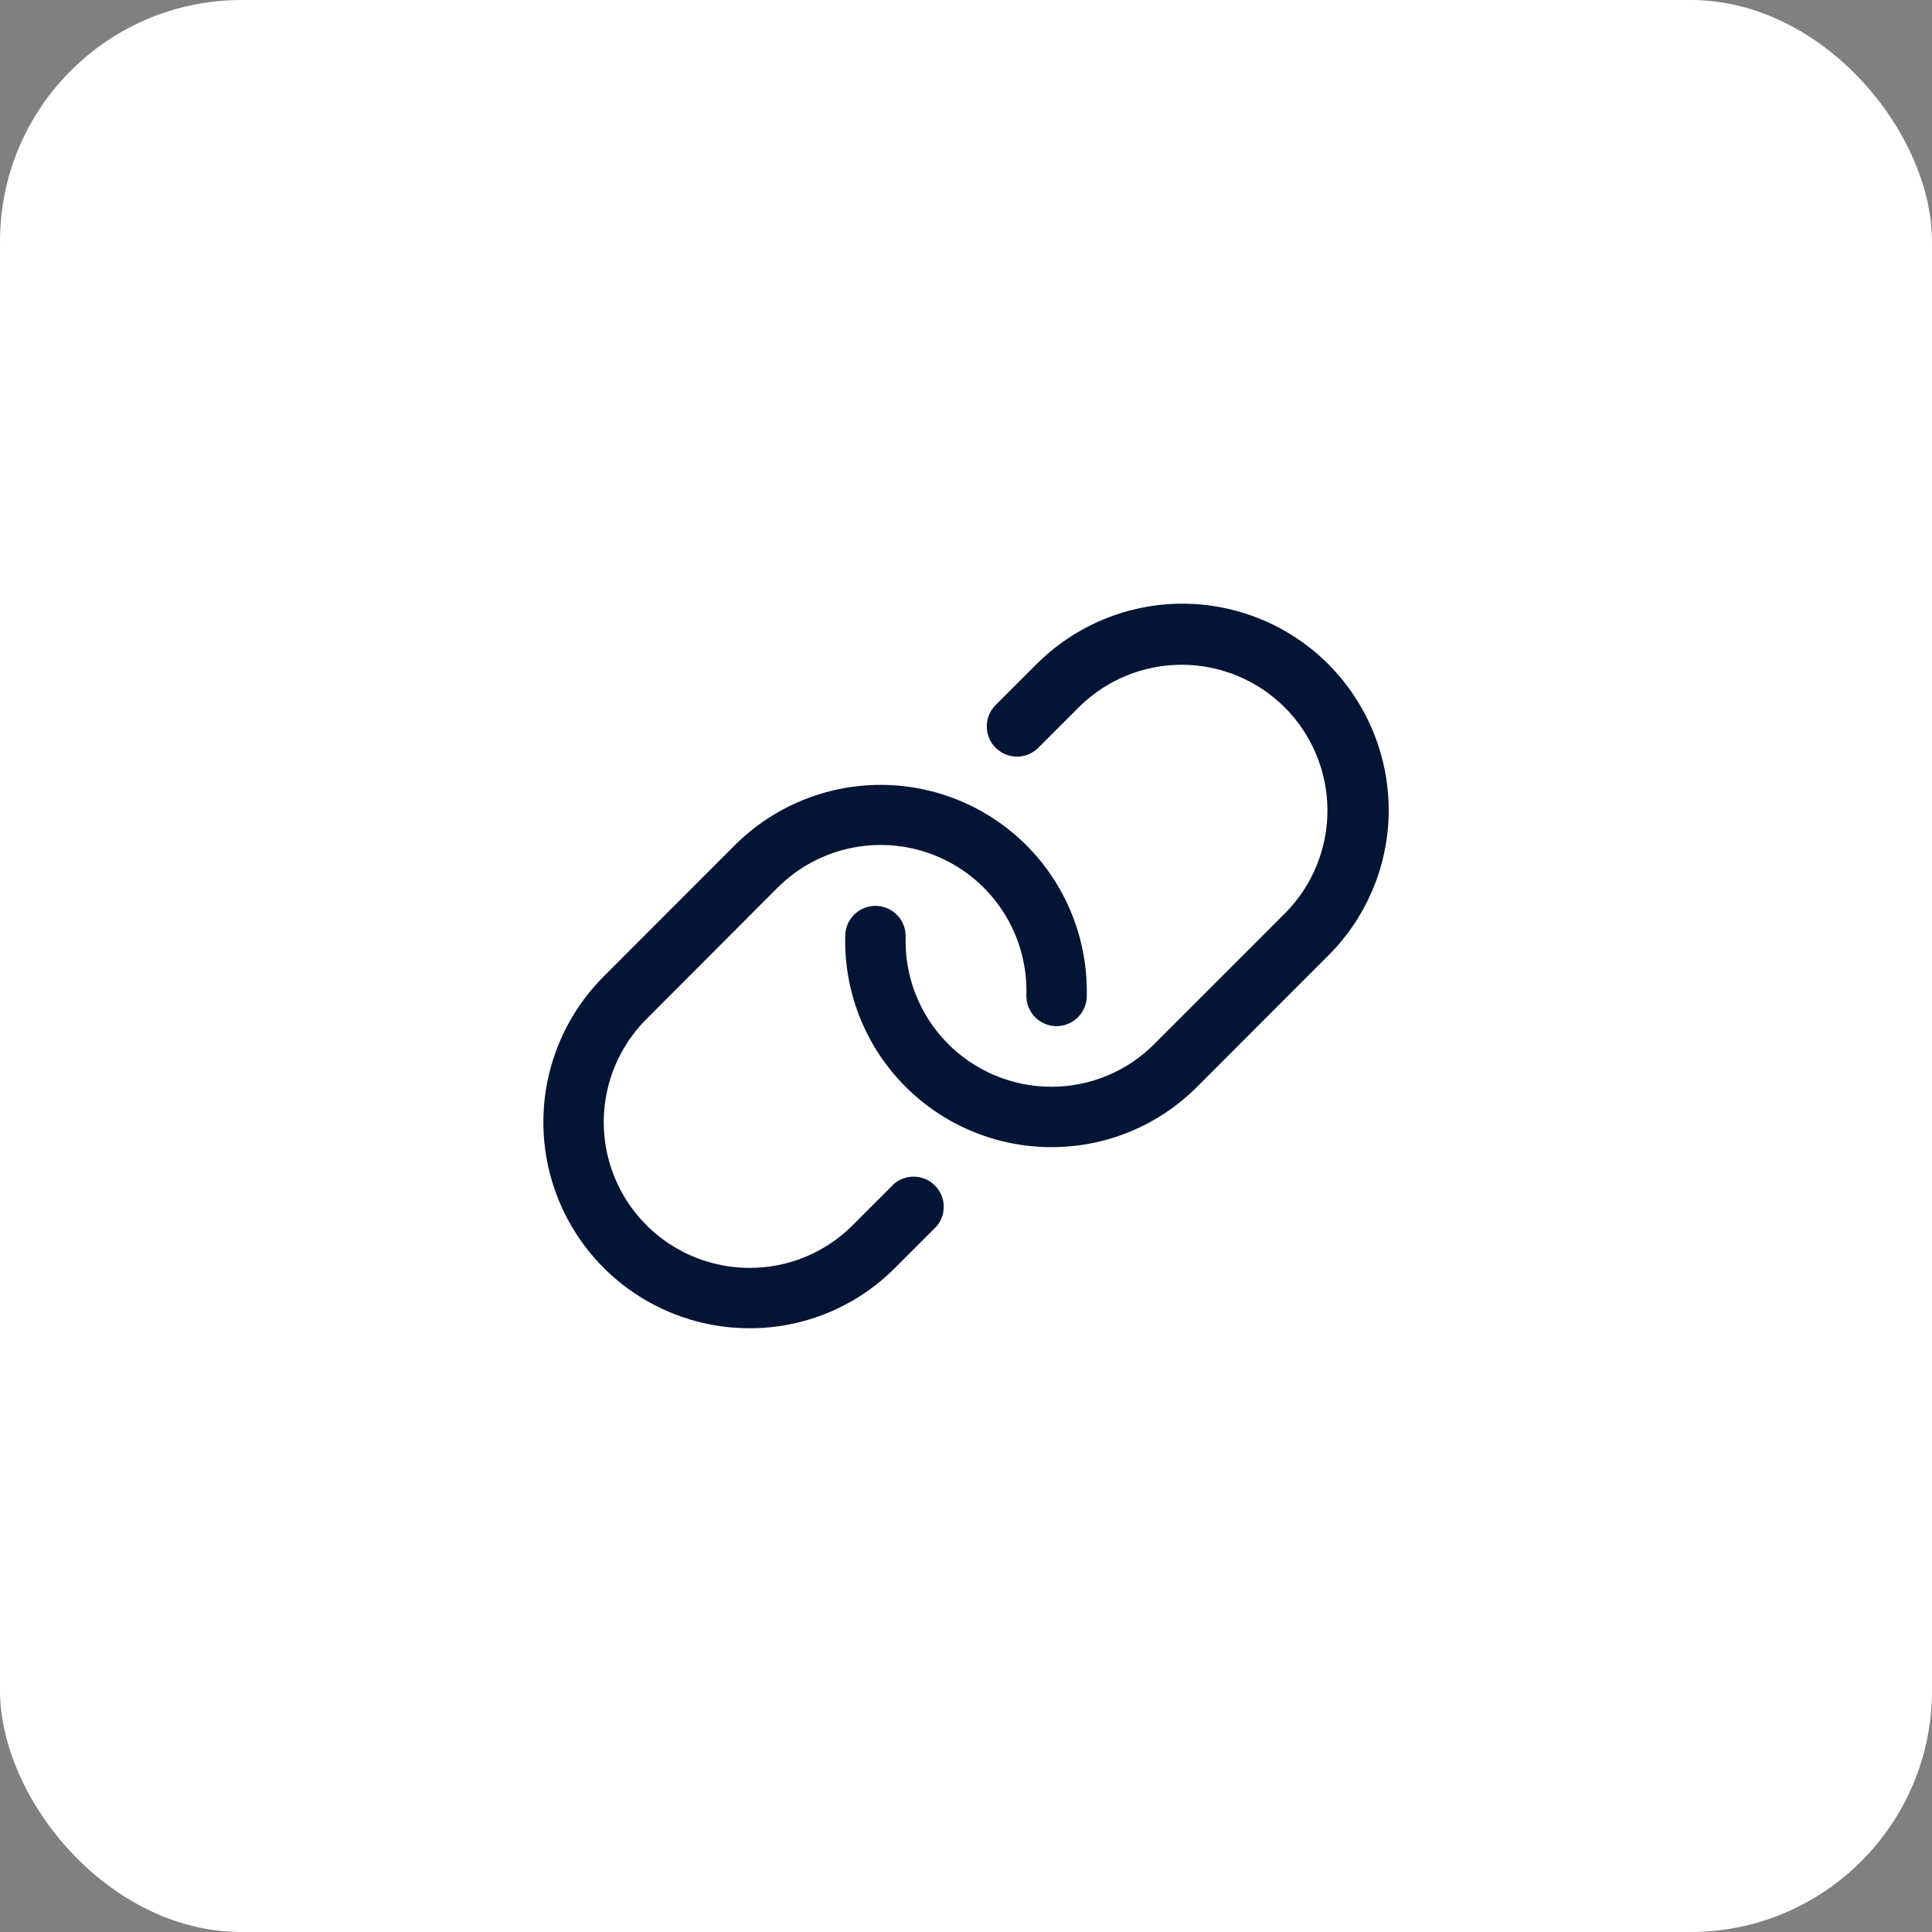
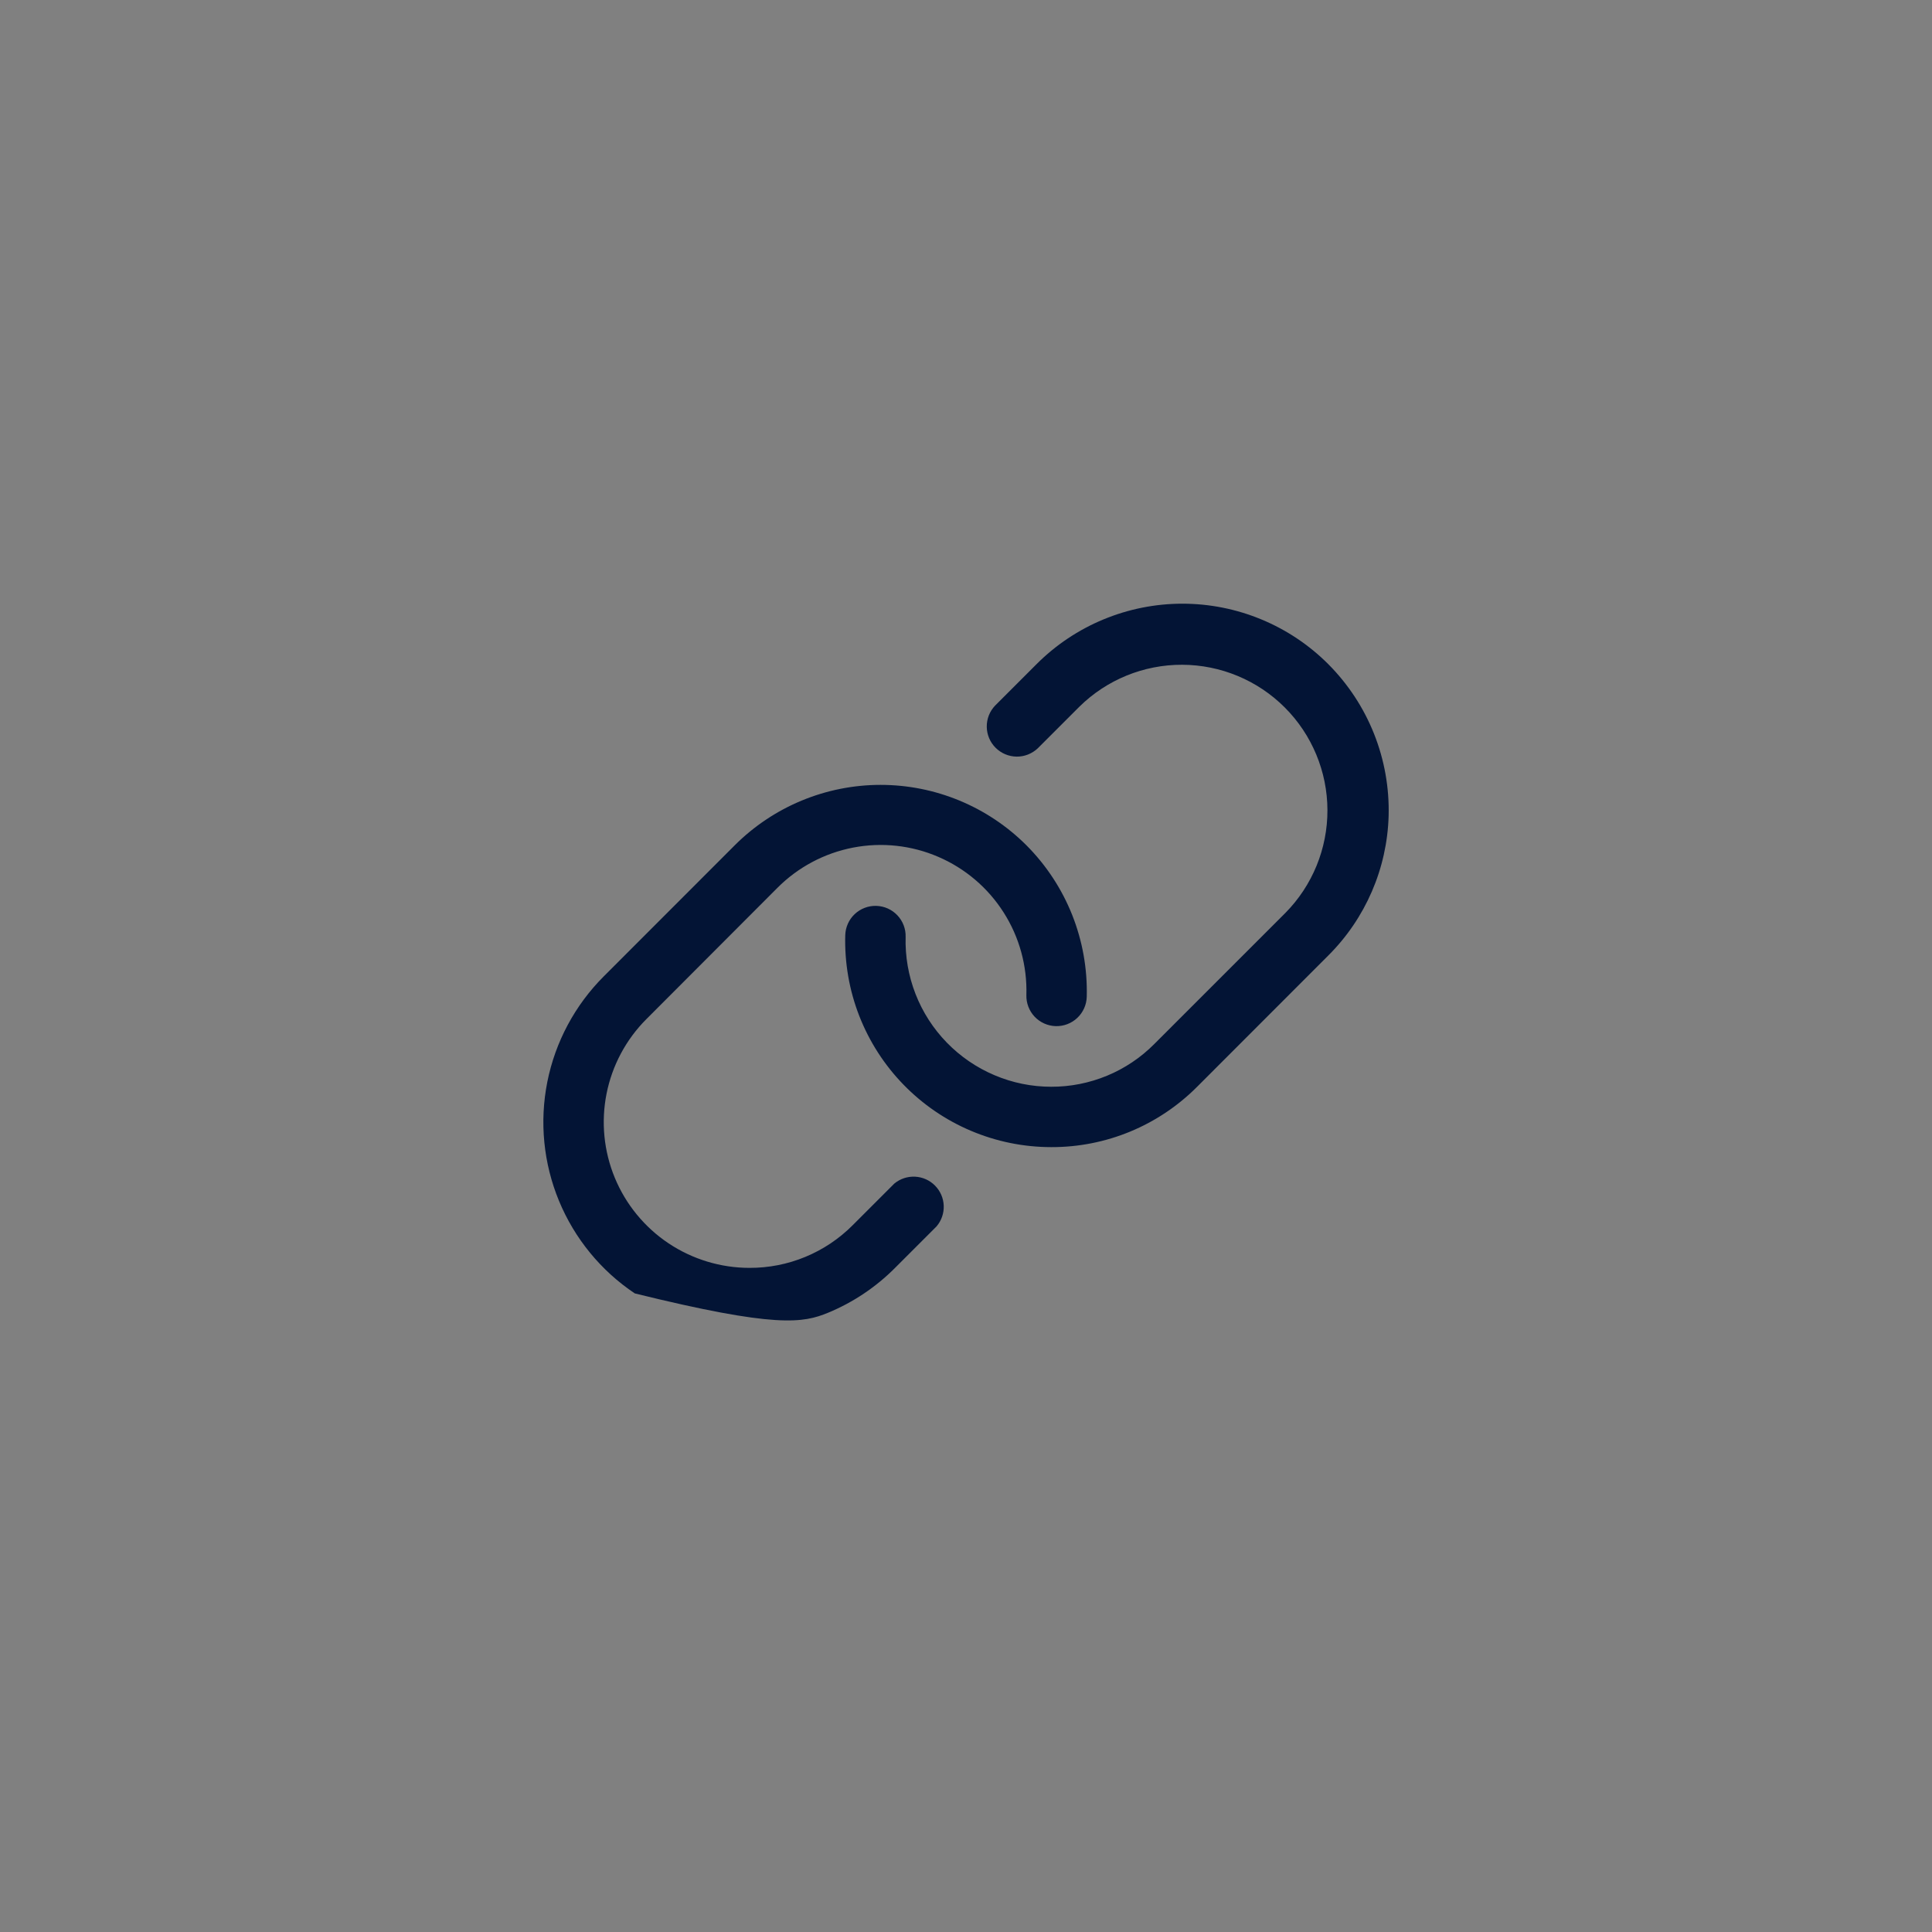
<svg xmlns="http://www.w3.org/2000/svg" width="64" height="64" viewBox="0 0 64 64" fill="none">
  <rect x="0" y="0" width="64" height="64" fill="#808080" stroke="none" />
-   <rect width="64" height="64" rx="8" fill="white" />
-   <path d="M46 27.029C45.95 28.77 45.234 30.425 44 31.654L39.657 36C39.024 36.636 38.271 37.14 37.442 37.484C36.614 37.827 35.725 38.002 34.828 38H34.822C33.909 37.999 33.006 37.816 32.166 37.46C31.325 37.105 30.565 36.584 29.929 35.93C29.293 35.276 28.795 34.501 28.463 33.65C28.132 32.8 27.975 31.892 28 30.98C28.008 30.715 28.12 30.463 28.313 30.281C28.506 30.099 28.763 30.001 29.028 30.008C29.294 30.016 29.545 30.128 29.727 30.321C29.91 30.514 30.008 30.771 30 31.036C29.982 31.681 30.093 32.323 30.327 32.924C30.561 33.526 30.914 34.074 31.363 34.536C31.813 34.999 32.351 35.367 32.945 35.618C33.539 35.87 34.178 36 34.823 36C35.457 36.002 36.085 35.877 36.671 35.635C37.257 35.392 37.789 35.036 38.236 34.586L42.58 30.242C43.476 29.335 43.977 28.11 43.973 26.834C43.969 25.559 43.461 24.337 42.559 23.435C41.657 22.533 40.435 22.025 39.16 22.021C37.884 22.017 36.659 22.518 35.752 23.414L34.377 24.789C34.187 24.968 33.936 25.067 33.675 25.064C33.414 25.06 33.165 24.955 32.981 24.771C32.796 24.587 32.691 24.337 32.688 24.077C32.684 23.816 32.783 23.564 32.963 23.375L34.338 22C34.972 21.365 35.725 20.862 36.554 20.519C37.383 20.175 38.272 19.998 39.169 19.998C40.066 19.998 40.955 20.175 41.784 20.519C42.613 20.862 43.366 21.365 44 22C44.657 22.659 45.173 23.444 45.517 24.309C45.861 25.173 46.025 26.099 46 27.029ZM29.625 39.208L28.25 40.583C27.802 41.034 27.268 41.392 26.68 41.635C26.092 41.879 25.462 42.002 24.825 42C23.871 41.999 22.938 41.715 22.144 41.185C21.351 40.654 20.732 39.9 20.367 39.018C20.002 38.136 19.907 37.165 20.093 36.229C20.279 35.293 20.739 34.433 21.414 33.758L25.75 29.414C26.433 28.727 27.307 28.262 28.258 28.078C29.209 27.894 30.193 28.001 31.082 28.384C31.972 28.767 32.726 29.408 33.246 30.225C33.767 31.041 34.029 31.996 34 32.964C33.993 33.229 34.091 33.486 34.273 33.679C34.456 33.872 34.707 33.984 34.972 33.992C35.237 33.999 35.495 33.901 35.687 33.719C35.88 33.537 35.993 33.285 36 33.02C36.024 32.091 35.859 31.168 35.516 30.305C35.172 29.442 34.656 28.658 34 28C32.719 26.72 30.982 26 29.171 26C27.36 26 25.622 26.72 24.341 28L20 32.344C19.046 33.298 18.395 34.514 18.131 35.838C17.867 37.162 18.002 38.534 18.518 39.782C19.034 41.029 19.907 42.096 21.029 42.846C22.151 43.597 23.47 43.999 24.82 44C25.718 44.003 26.607 43.827 27.436 43.484C28.265 43.141 29.017 42.636 29.65 42L31.025 40.625C31.187 40.434 31.272 40.19 31.262 39.94C31.253 39.69 31.15 39.453 30.974 39.275C30.799 39.097 30.563 38.992 30.313 38.979C30.063 38.967 29.818 39.048 29.625 39.208Z" fill="#031435" />
+   <path d="M46 27.029C45.95 28.77 45.234 30.425 44 31.654L39.657 36C39.024 36.636 38.271 37.14 37.442 37.484C36.614 37.827 35.725 38.002 34.828 38H34.822C33.909 37.999 33.006 37.816 32.166 37.46C31.325 37.105 30.565 36.584 29.929 35.93C29.293 35.276 28.795 34.501 28.463 33.65C28.132 32.8 27.975 31.892 28 30.98C28.008 30.715 28.12 30.463 28.313 30.281C28.506 30.099 28.763 30.001 29.028 30.008C29.294 30.016 29.545 30.128 29.727 30.321C29.91 30.514 30.008 30.771 30 31.036C29.982 31.681 30.093 32.323 30.327 32.924C30.561 33.526 30.914 34.074 31.363 34.536C31.813 34.999 32.351 35.367 32.945 35.618C33.539 35.87 34.178 36 34.823 36C35.457 36.002 36.085 35.877 36.671 35.635C37.257 35.392 37.789 35.036 38.236 34.586L42.58 30.242C43.476 29.335 43.977 28.11 43.973 26.834C43.969 25.559 43.461 24.337 42.559 23.435C41.657 22.533 40.435 22.025 39.16 22.021C37.884 22.017 36.659 22.518 35.752 23.414L34.377 24.789C34.187 24.968 33.936 25.067 33.675 25.064C33.414 25.06 33.165 24.955 32.981 24.771C32.796 24.587 32.691 24.337 32.688 24.077C32.684 23.816 32.783 23.564 32.963 23.375L34.338 22C34.972 21.365 35.725 20.862 36.554 20.519C37.383 20.175 38.272 19.998 39.169 19.998C40.066 19.998 40.955 20.175 41.784 20.519C42.613 20.862 43.366 21.365 44 22C44.657 22.659 45.173 23.444 45.517 24.309C45.861 25.173 46.025 26.099 46 27.029ZM29.625 39.208L28.25 40.583C27.802 41.034 27.268 41.392 26.68 41.635C26.092 41.879 25.462 42.002 24.825 42C23.871 41.999 22.938 41.715 22.144 41.185C21.351 40.654 20.732 39.9 20.367 39.018C20.002 38.136 19.907 37.165 20.093 36.229C20.279 35.293 20.739 34.433 21.414 33.758L25.75 29.414C26.433 28.727 27.307 28.262 28.258 28.078C29.209 27.894 30.193 28.001 31.082 28.384C31.972 28.767 32.726 29.408 33.246 30.225C33.767 31.041 34.029 31.996 34 32.964C33.993 33.229 34.091 33.486 34.273 33.679C34.456 33.872 34.707 33.984 34.972 33.992C35.237 33.999 35.495 33.901 35.687 33.719C35.88 33.537 35.993 33.285 36 33.02C36.024 32.091 35.859 31.168 35.516 30.305C35.172 29.442 34.656 28.658 34 28C32.719 26.72 30.982 26 29.171 26C27.36 26 25.622 26.72 24.341 28L20 32.344C19.046 33.298 18.395 34.514 18.131 35.838C17.867 37.162 18.002 38.534 18.518 39.782C19.034 41.029 19.907 42.096 21.029 42.846C25.718 44.003 26.607 43.827 27.436 43.484C28.265 43.141 29.017 42.636 29.65 42L31.025 40.625C31.187 40.434 31.272 40.19 31.262 39.94C31.253 39.69 31.15 39.453 30.974 39.275C30.799 39.097 30.563 38.992 30.313 38.979C30.063 38.967 29.818 39.048 29.625 39.208Z" fill="#031435" />
</svg>